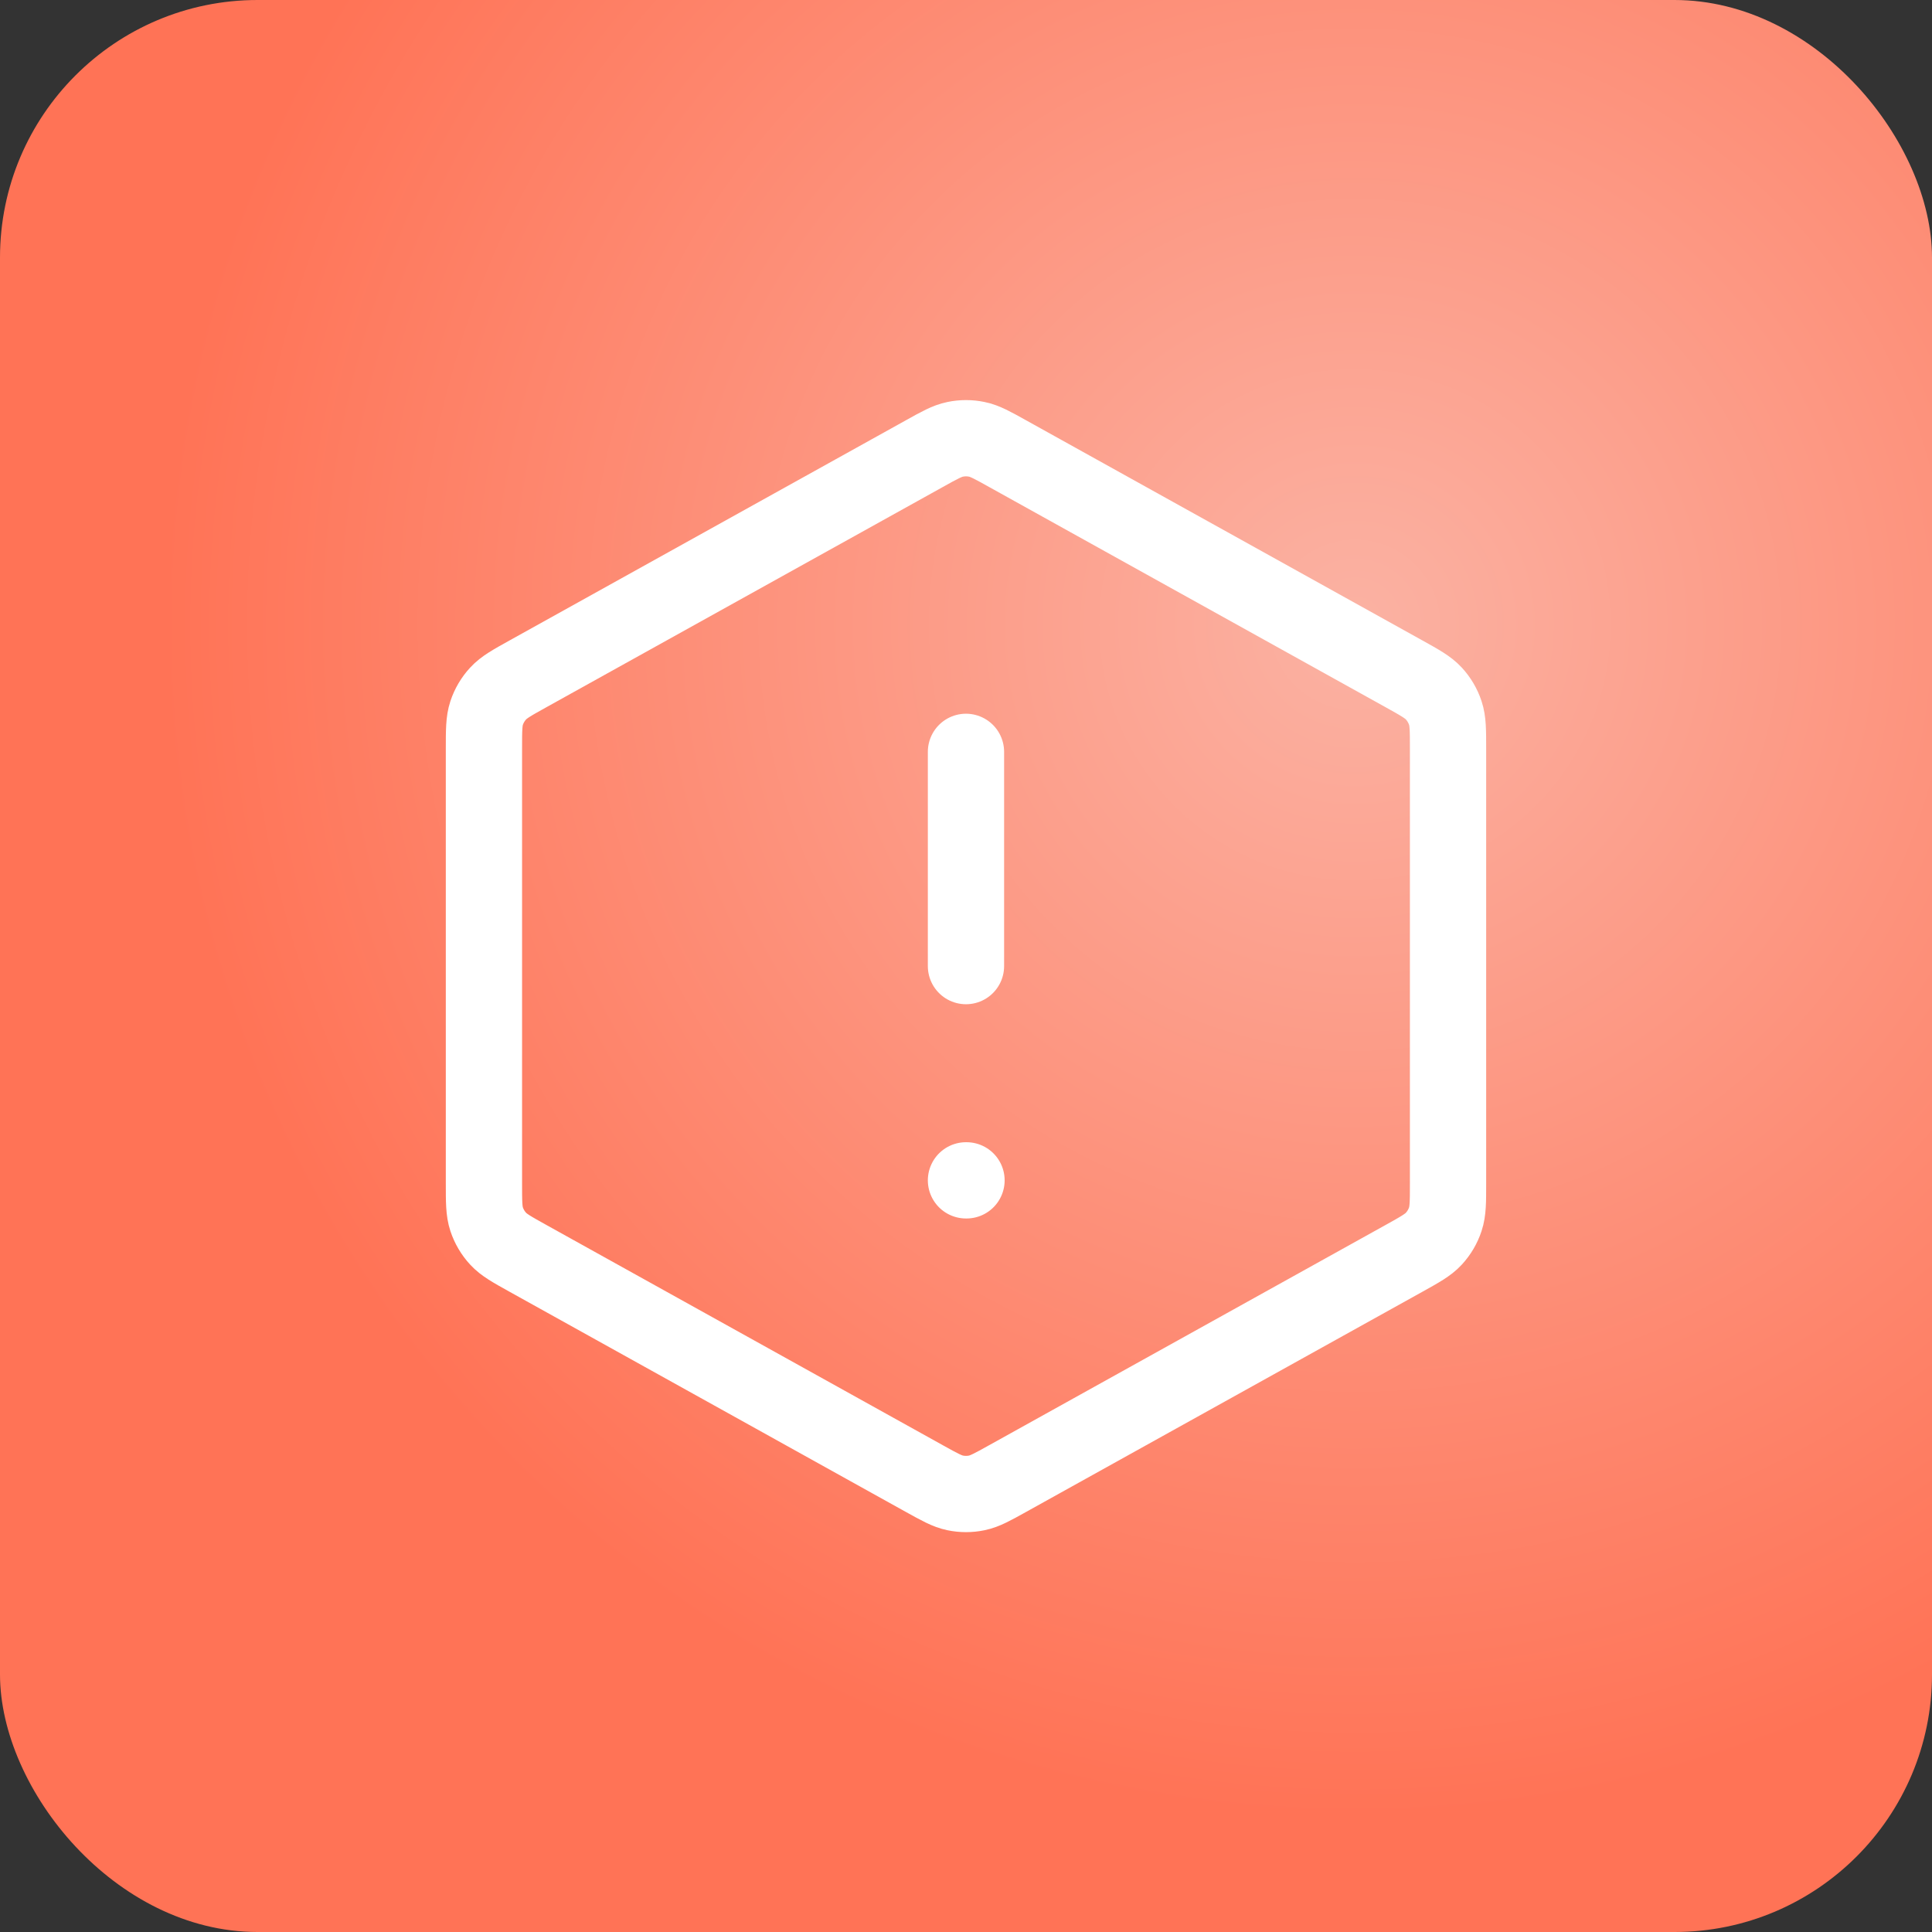
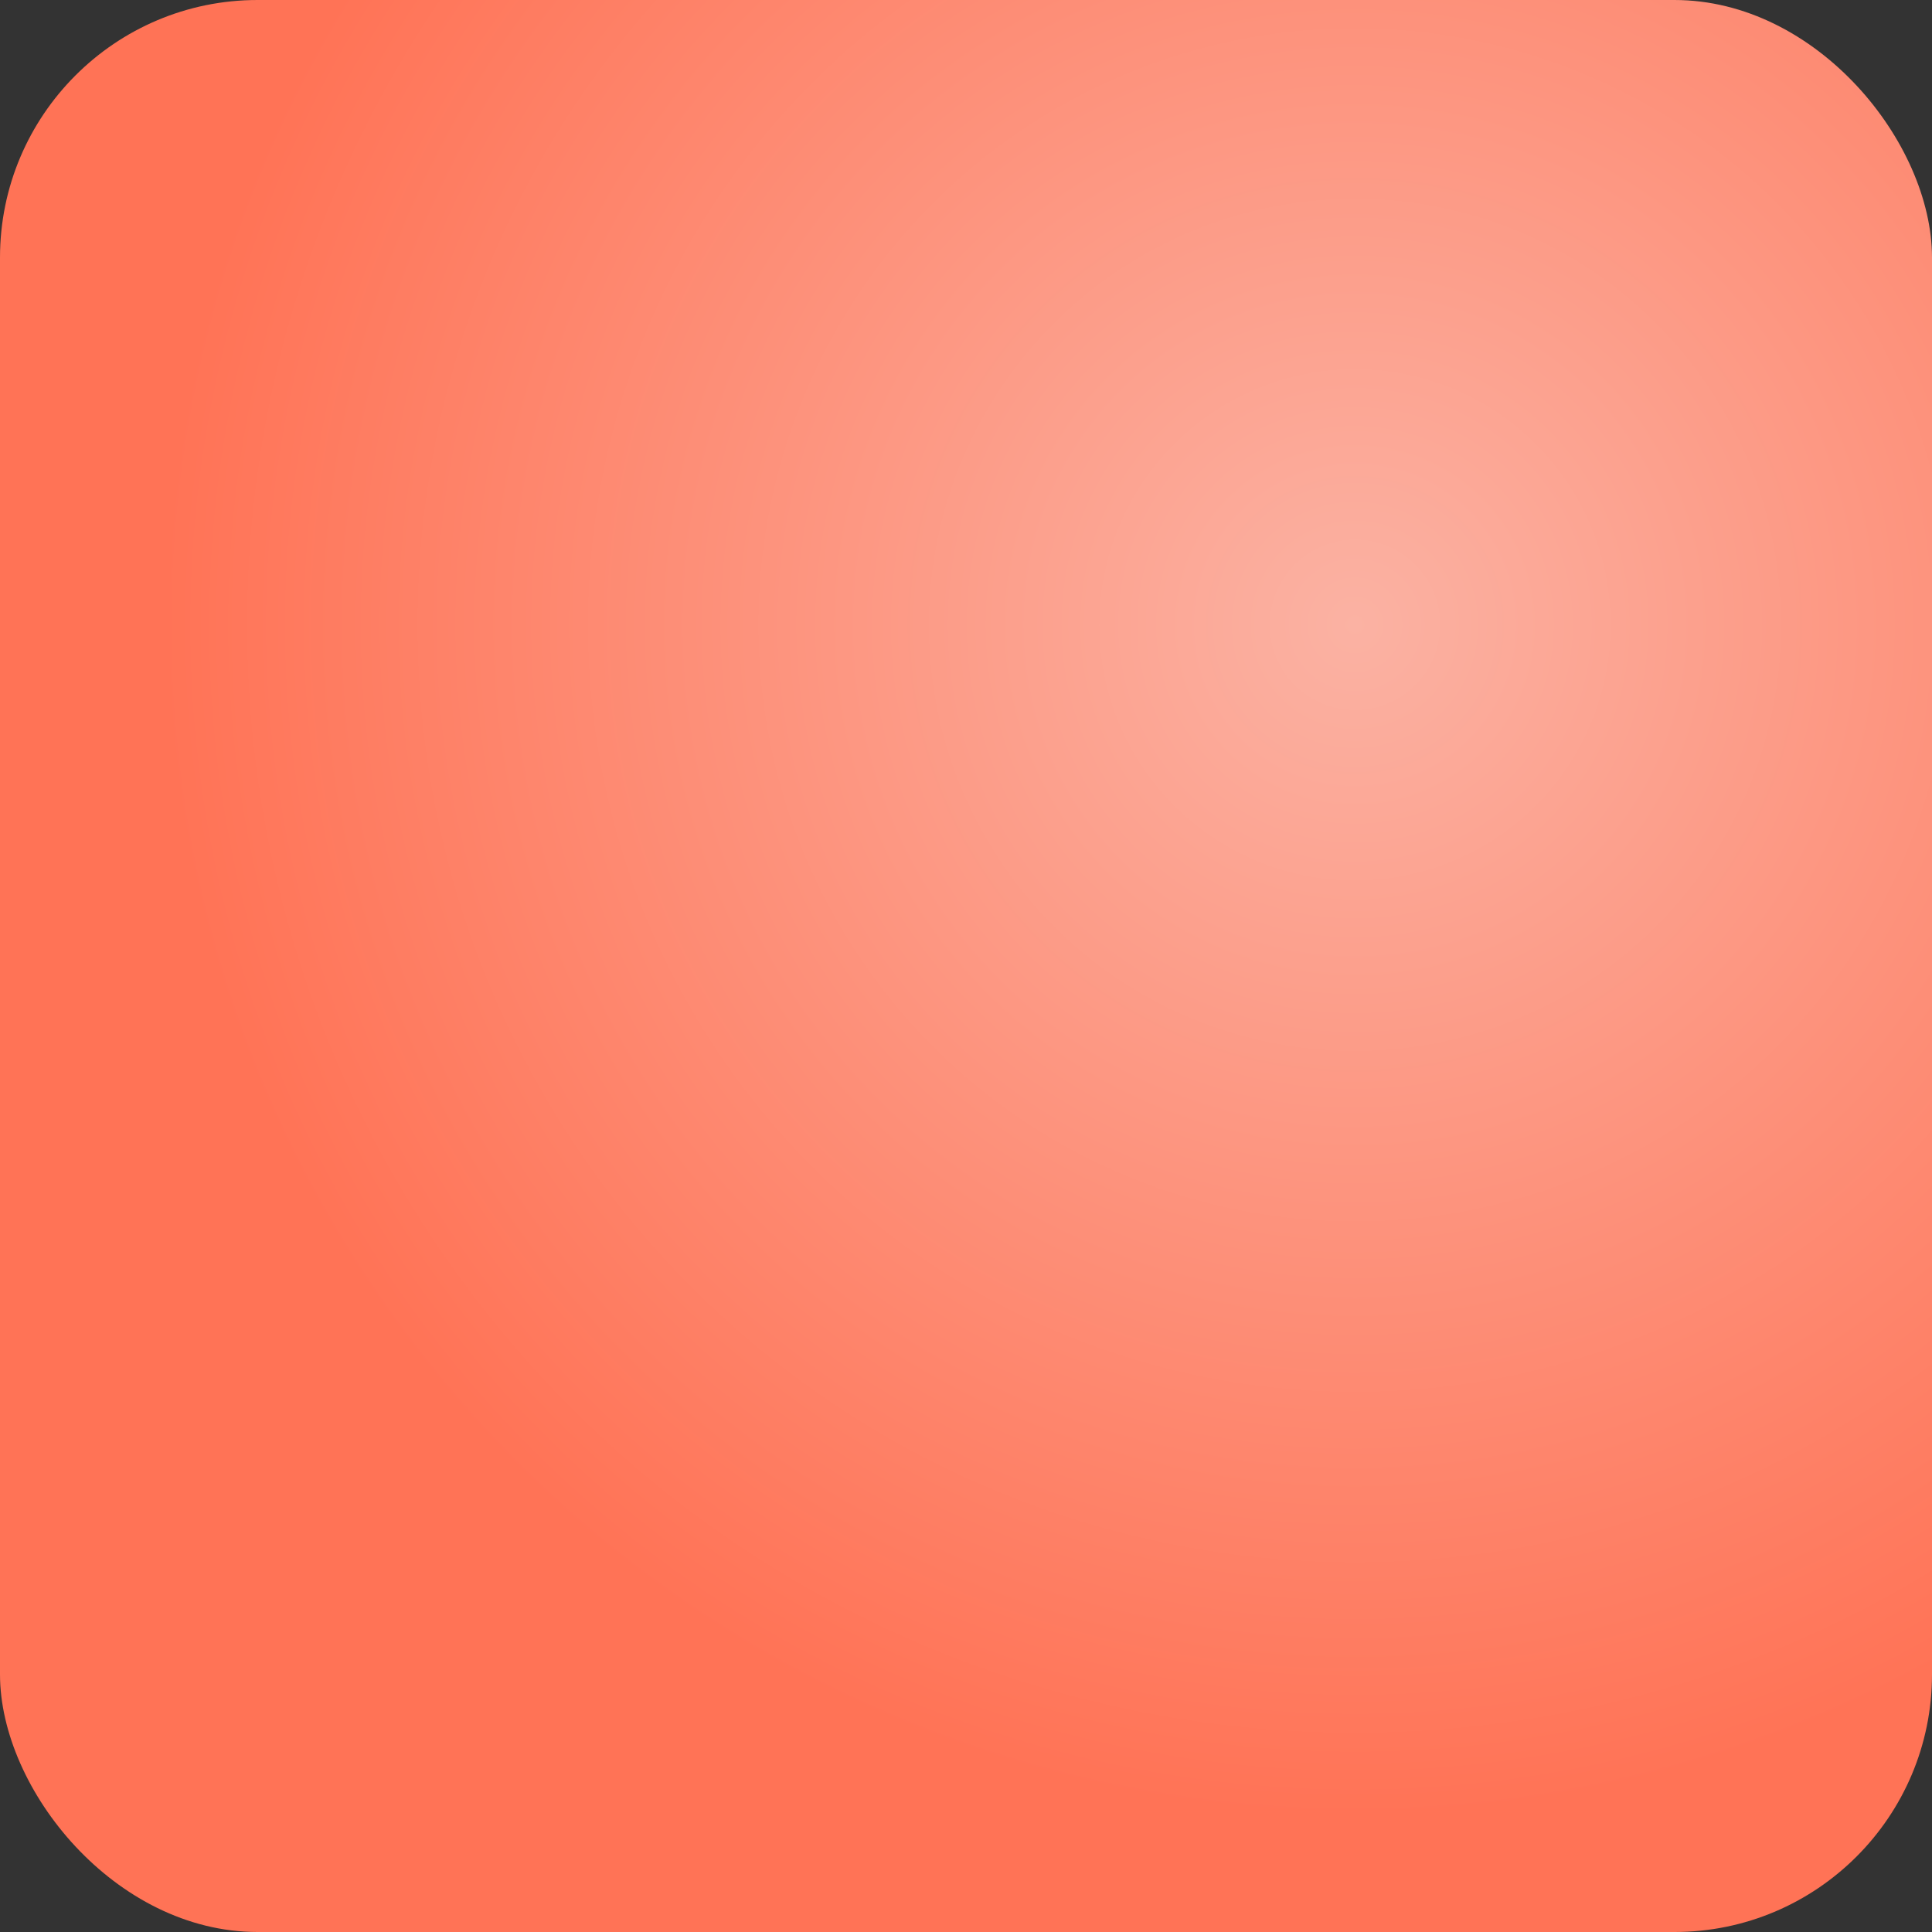
<svg xmlns="http://www.w3.org/2000/svg" width="76" height="76" viewBox="0 0 76 76" fill="none">
  <rect x="0" y="0" width="76" height="76" fill="#333333" stroke="none" />
  <rect width="76" height="76" rx="10.133" fill="url(#paint0_radial_1788_112538)" />
-   <path d="M37.999 29.576V38.004M37.999 46.432H38.02M19.037 29.453V46.555C19.037 47.277 19.037 47.638 19.143 47.96C19.238 48.245 19.391 48.506 19.595 48.727C19.824 48.976 20.14 49.151 20.771 49.502L36.362 58.164C36.96 58.496 37.259 58.662 37.575 58.727C37.855 58.785 38.144 58.785 38.424 58.727C38.74 58.662 39.039 58.496 39.636 58.164L55.228 49.502C55.859 49.151 56.174 48.976 56.404 48.727C56.607 48.506 56.761 48.245 56.855 47.96C56.962 47.638 56.962 47.277 56.962 46.555V29.453C56.962 28.731 56.962 28.37 56.855 28.048C56.761 27.764 56.607 27.502 56.404 27.282C56.174 27.032 55.859 26.857 55.228 26.506L39.636 17.845C39.039 17.512 38.74 17.346 38.424 17.282C38.144 17.224 37.855 17.224 37.575 17.282C37.259 17.346 36.96 17.512 36.362 17.845L20.771 26.506C20.14 26.857 19.824 27.032 19.595 27.282C19.391 27.502 19.238 27.764 19.143 28.048C19.037 28.37 19.037 28.731 19.037 29.453Z" stroke="white" stroke-width="3" stroke-linecap="round" stroke-linejoin="round" />
  <defs>
    <radialGradient id="paint0_radial_1788_112538" cx="0" cy="0" r="1" gradientUnits="userSpaceOnUse" gradientTransform="translate(53.5 24.5) rotate(133.29) scale(47.397)">
      <stop stop-color="#FBB2A3" />
      <stop offset="1" stop-color="#FF7356" />
    </radialGradient>
  </defs>
</svg>